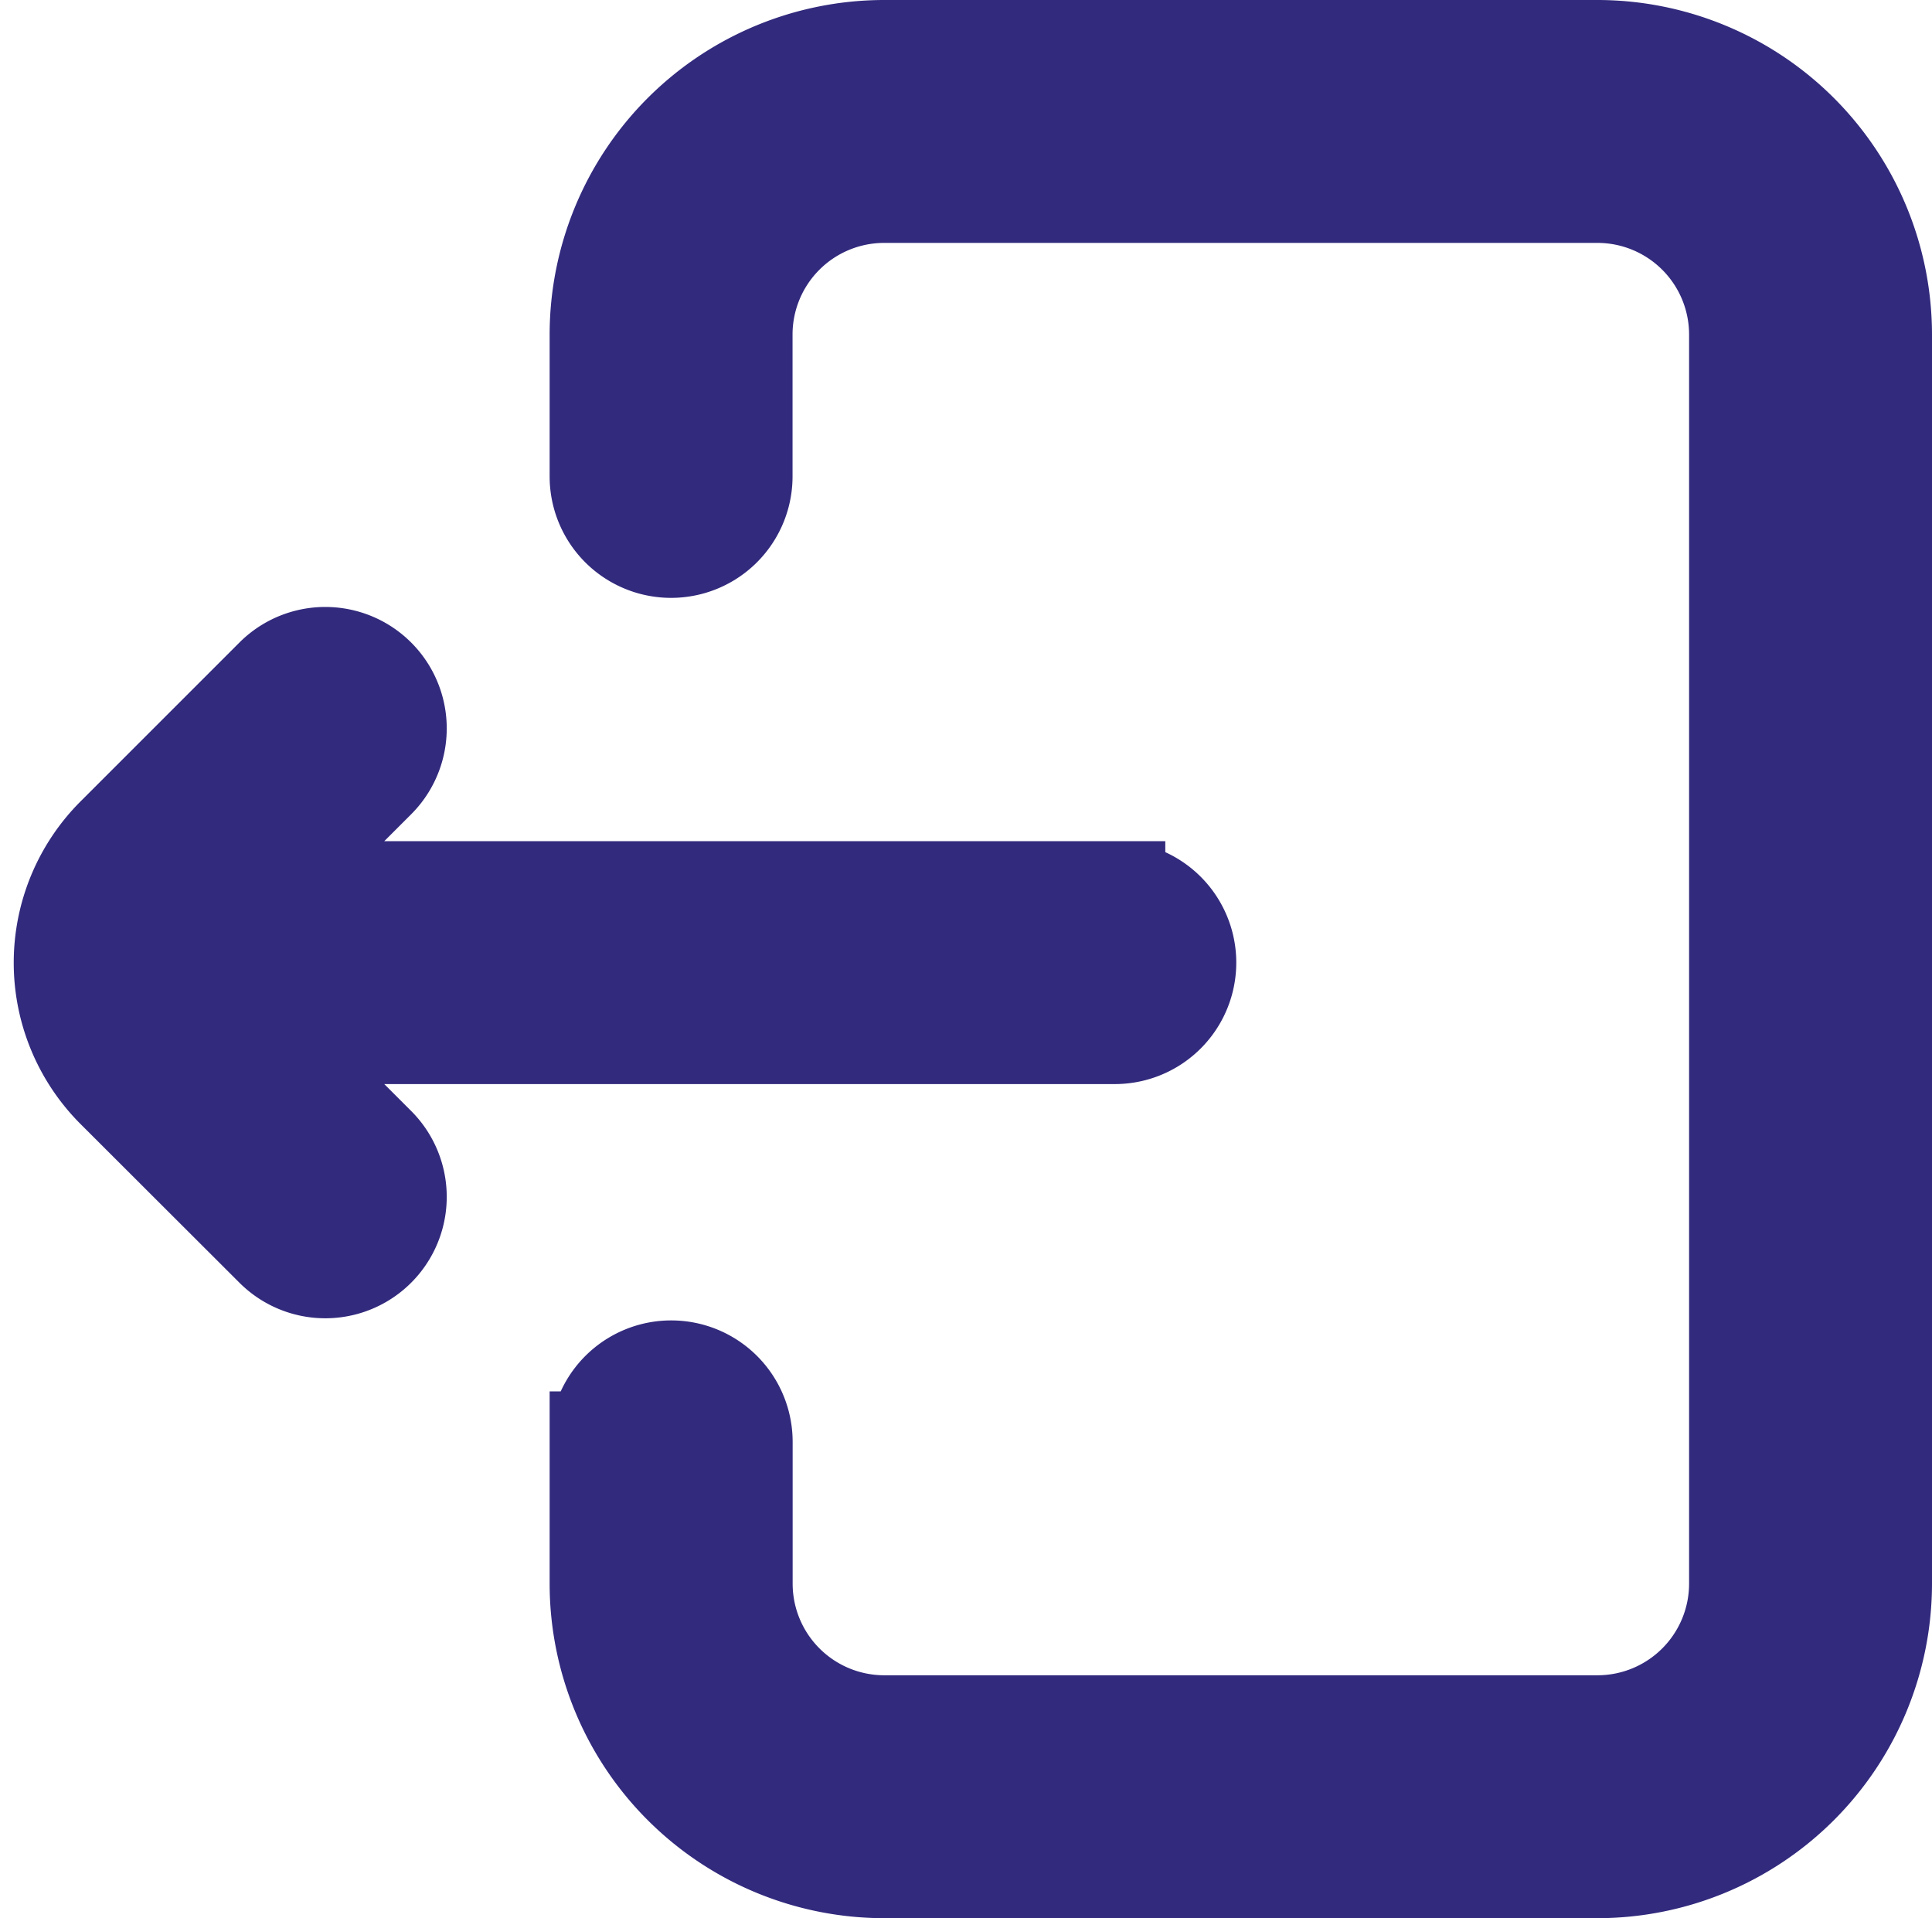
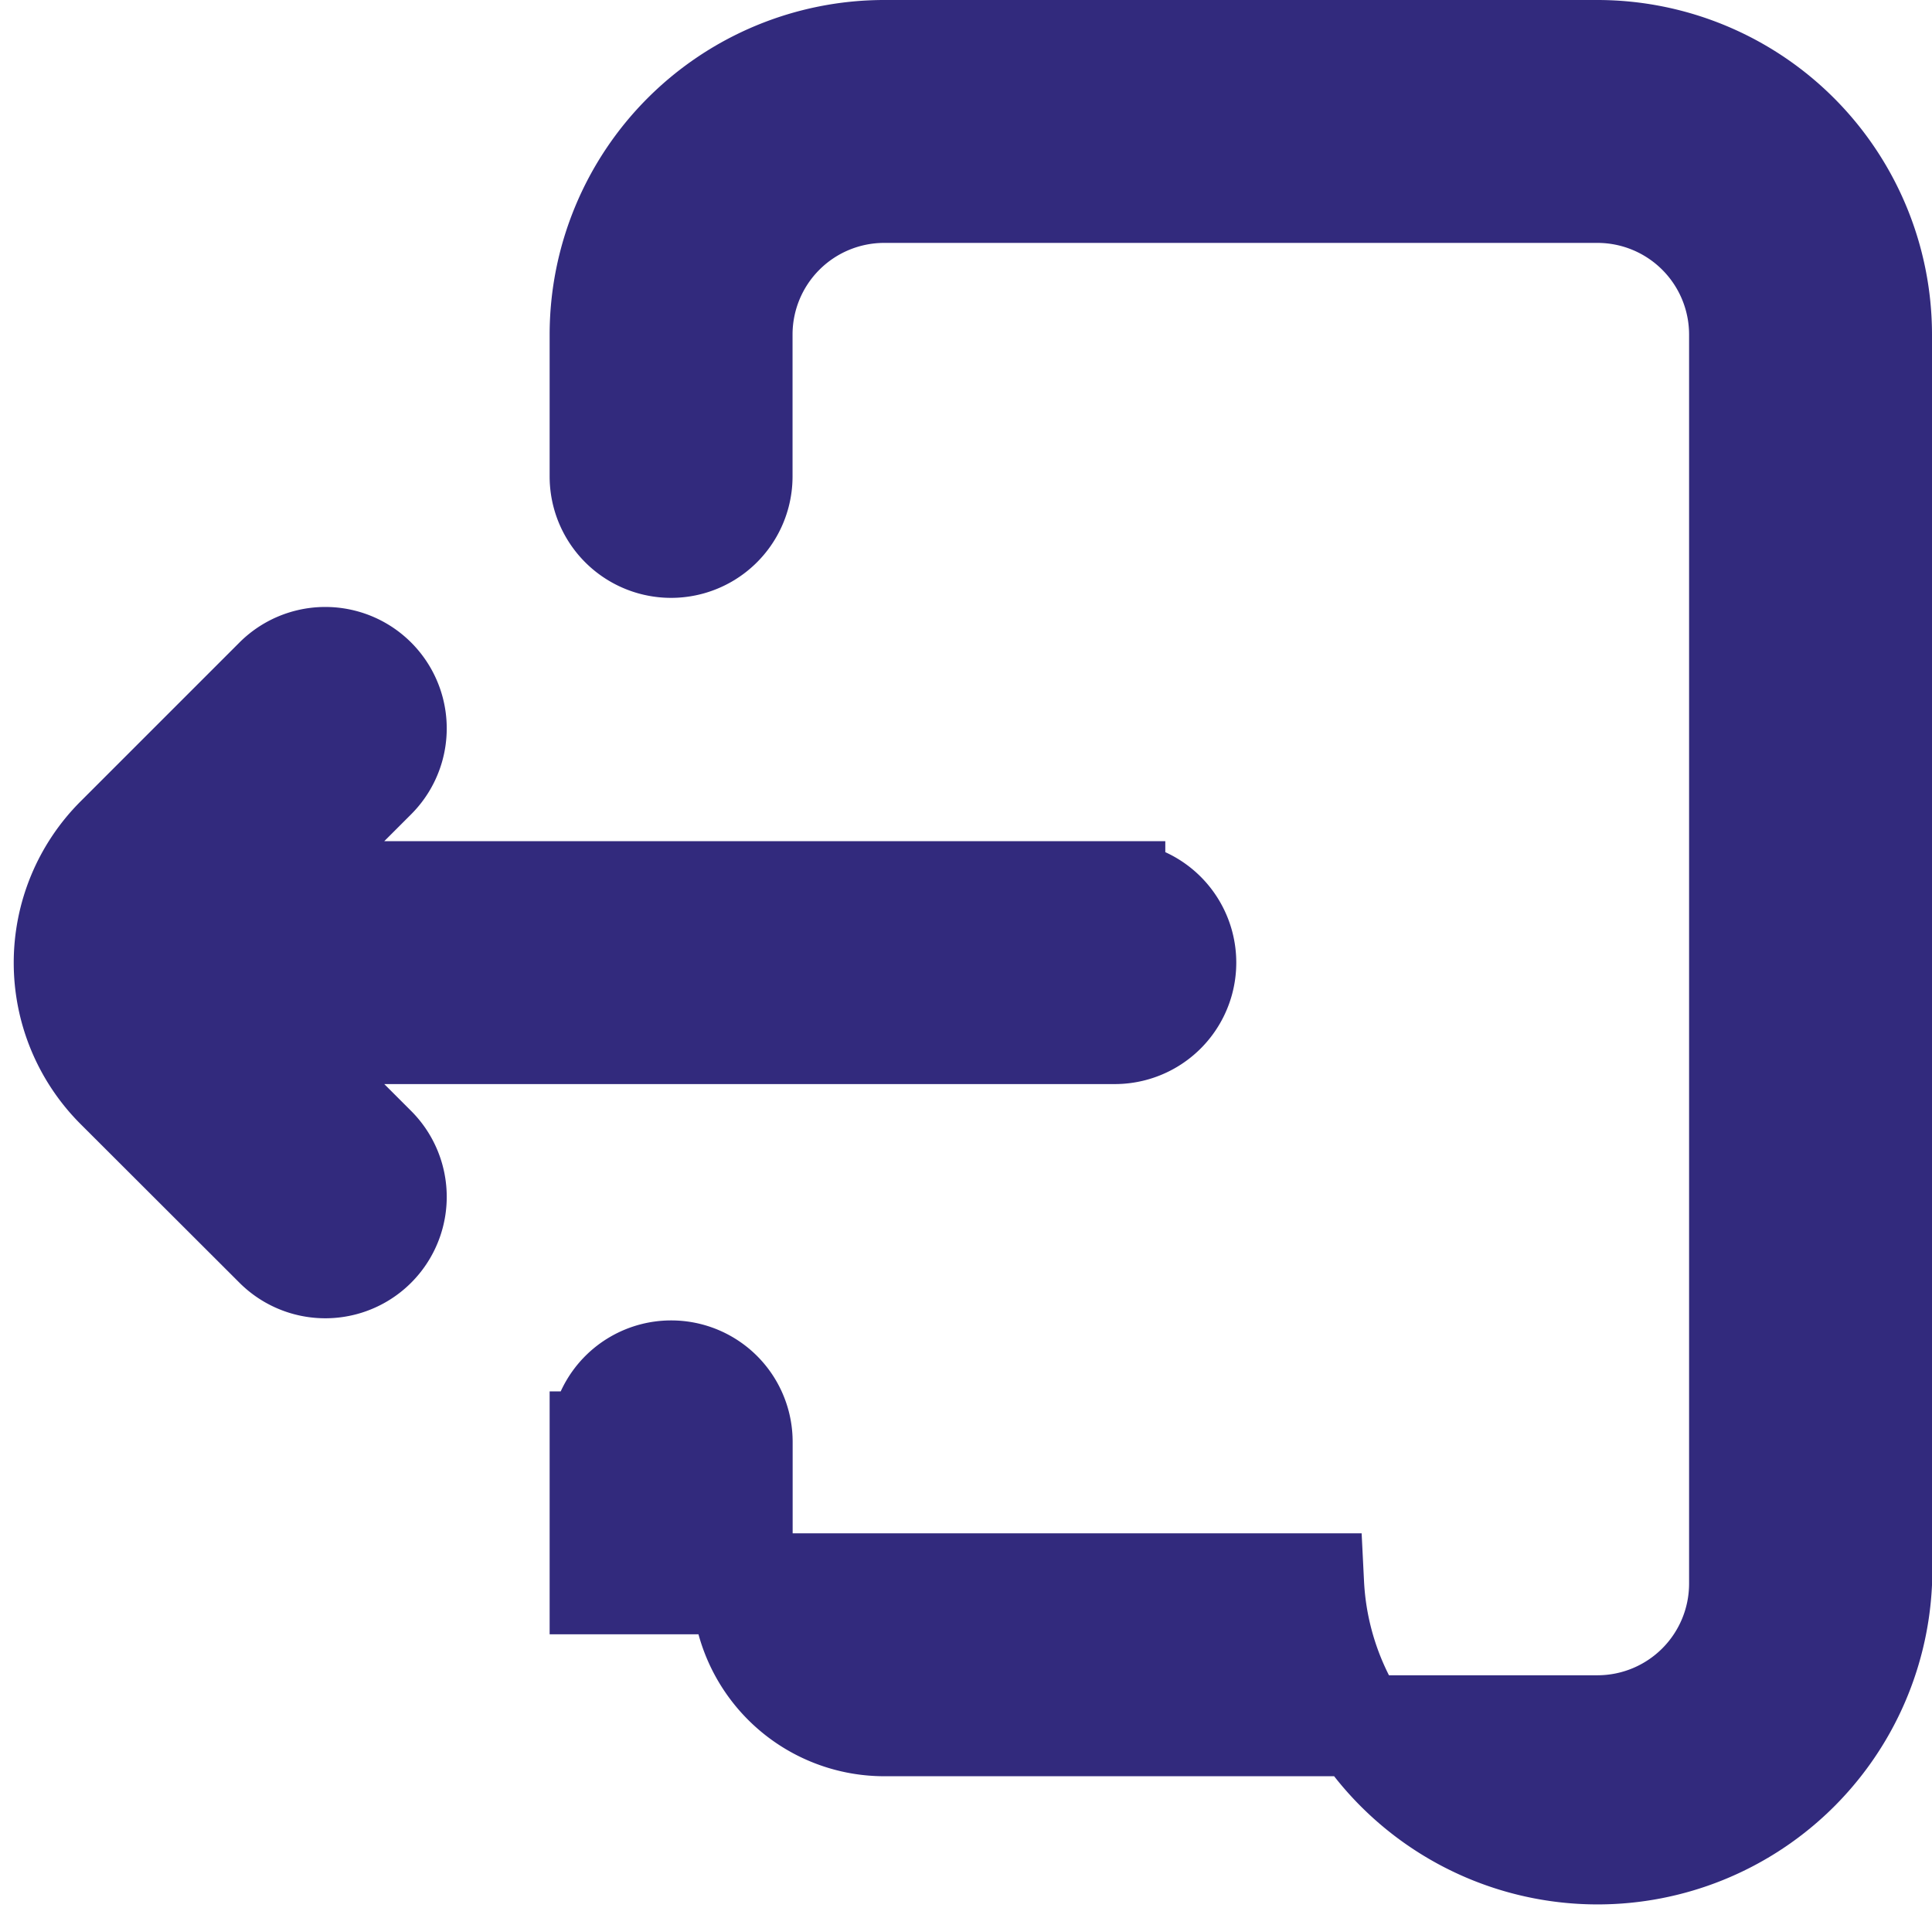
<svg xmlns="http://www.w3.org/2000/svg" width="19.136" height="19" viewBox="0 0 19.136 19">
-   <path id="logout1-active" d="M5.808,13.782v1.406A2.816,2.816,0,0,0,8.621,18h7.067A2.816,2.816,0,0,0,18.5,15.188V2.813A2.816,2.816,0,0,0,15.687,0H8.621A2.816,2.816,0,0,0,5.808,2.813V4.219a.7.7,0,0,0,1.406,0V2.813A1.408,1.408,0,0,1,8.621,1.406h7.067a1.408,1.408,0,0,1,1.406,1.406V15.188a1.408,1.408,0,0,1-1.406,1.406H8.621a1.408,1.408,0,0,1-1.406-1.406V13.782a.7.7,0,1,0-1.406,0ZM1.014,7.793,2.589,6.218a.7.7,0,1,1,.994.994l-1.12,1.12h8.443a.7.7,0,1,1,0,1.406H2.463l1.12,1.12a.7.7,0,0,1-.994.994L1.014,10.279a1.76,1.76,0,0,1,0-2.486Zm0,0" transform="translate(0.136 0.5)" fill="#322a7d" stroke="#322a7d" stroke-width="1" />
+   <path id="logout1-active" d="M5.808,13.782v1.406h7.067A2.816,2.816,0,0,0,18.5,15.188V2.813A2.816,2.816,0,0,0,15.687,0H8.621A2.816,2.816,0,0,0,5.808,2.813V4.219a.7.7,0,0,0,1.406,0V2.813A1.408,1.408,0,0,1,8.621,1.406h7.067a1.408,1.408,0,0,1,1.406,1.406V15.188a1.408,1.408,0,0,1-1.406,1.406H8.621a1.408,1.408,0,0,1-1.406-1.406V13.782a.7.7,0,1,0-1.406,0ZM1.014,7.793,2.589,6.218a.7.7,0,1,1,.994.994l-1.12,1.12h8.443a.7.7,0,1,1,0,1.406H2.463l1.12,1.12a.7.7,0,0,1-.994.994L1.014,10.279a1.76,1.76,0,0,1,0-2.486Zm0,0" transform="translate(0.136 0.5)" fill="#322a7d" stroke="#322a7d" stroke-width="1" />
</svg>